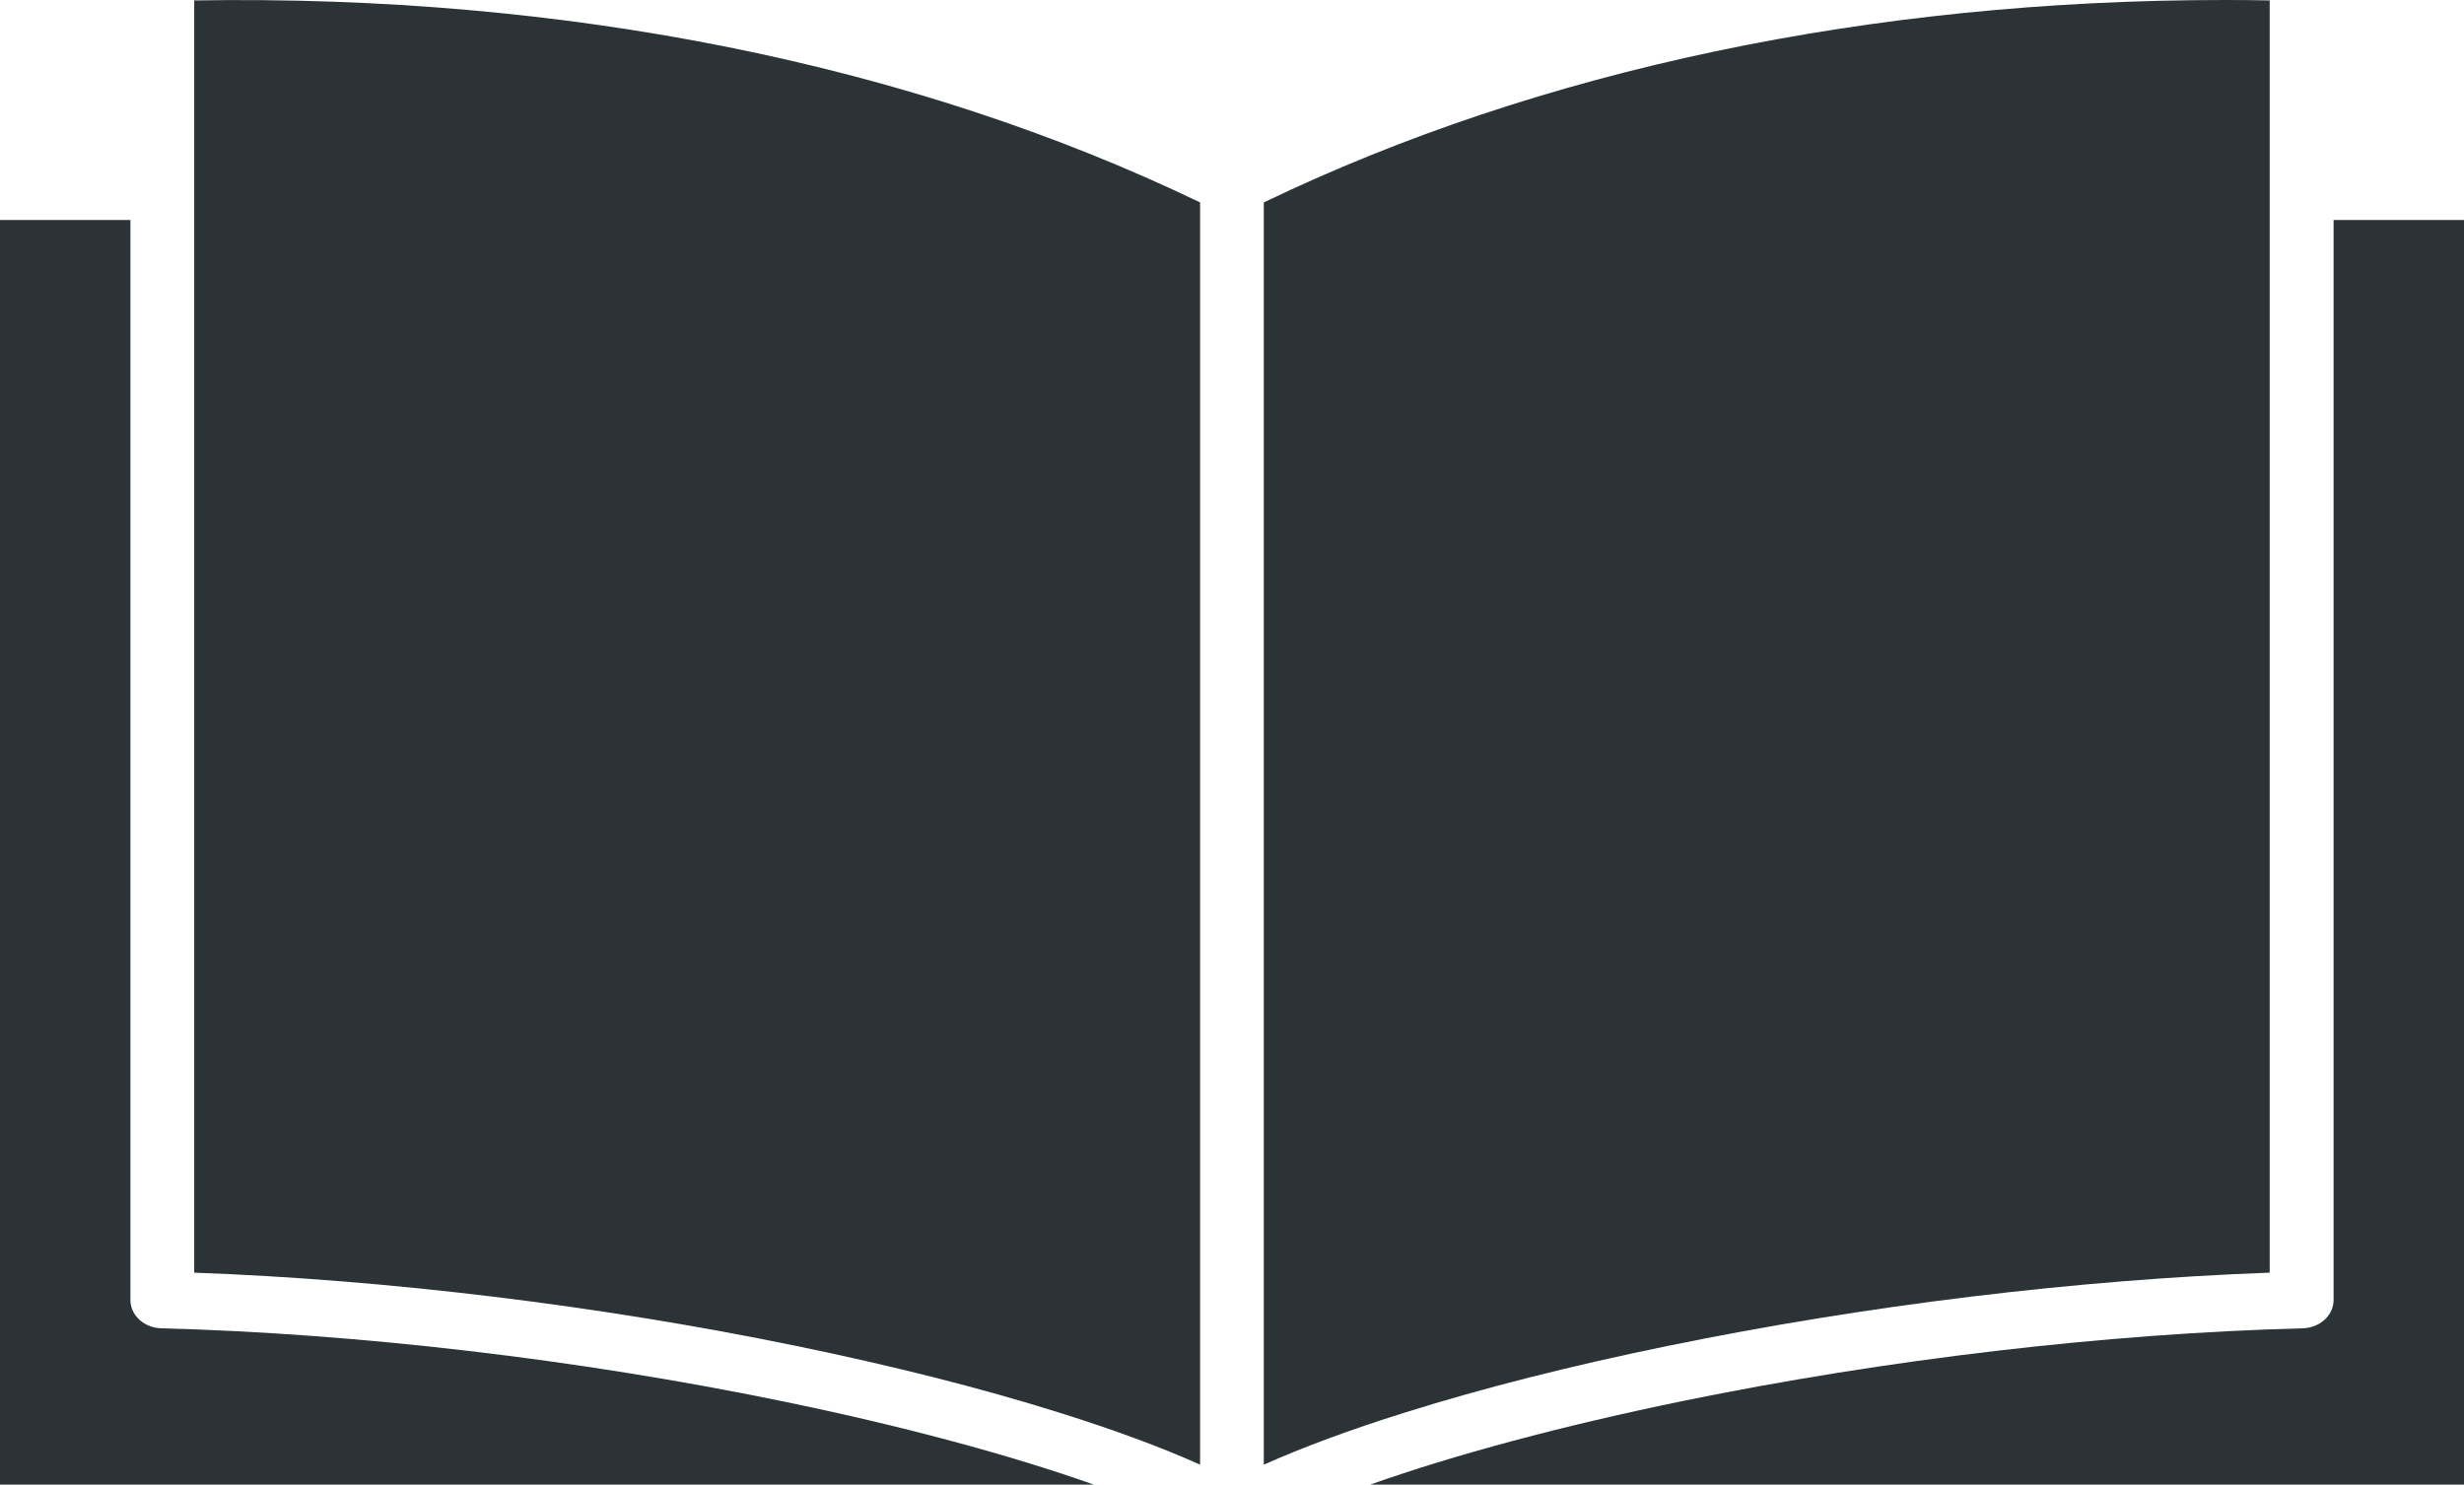
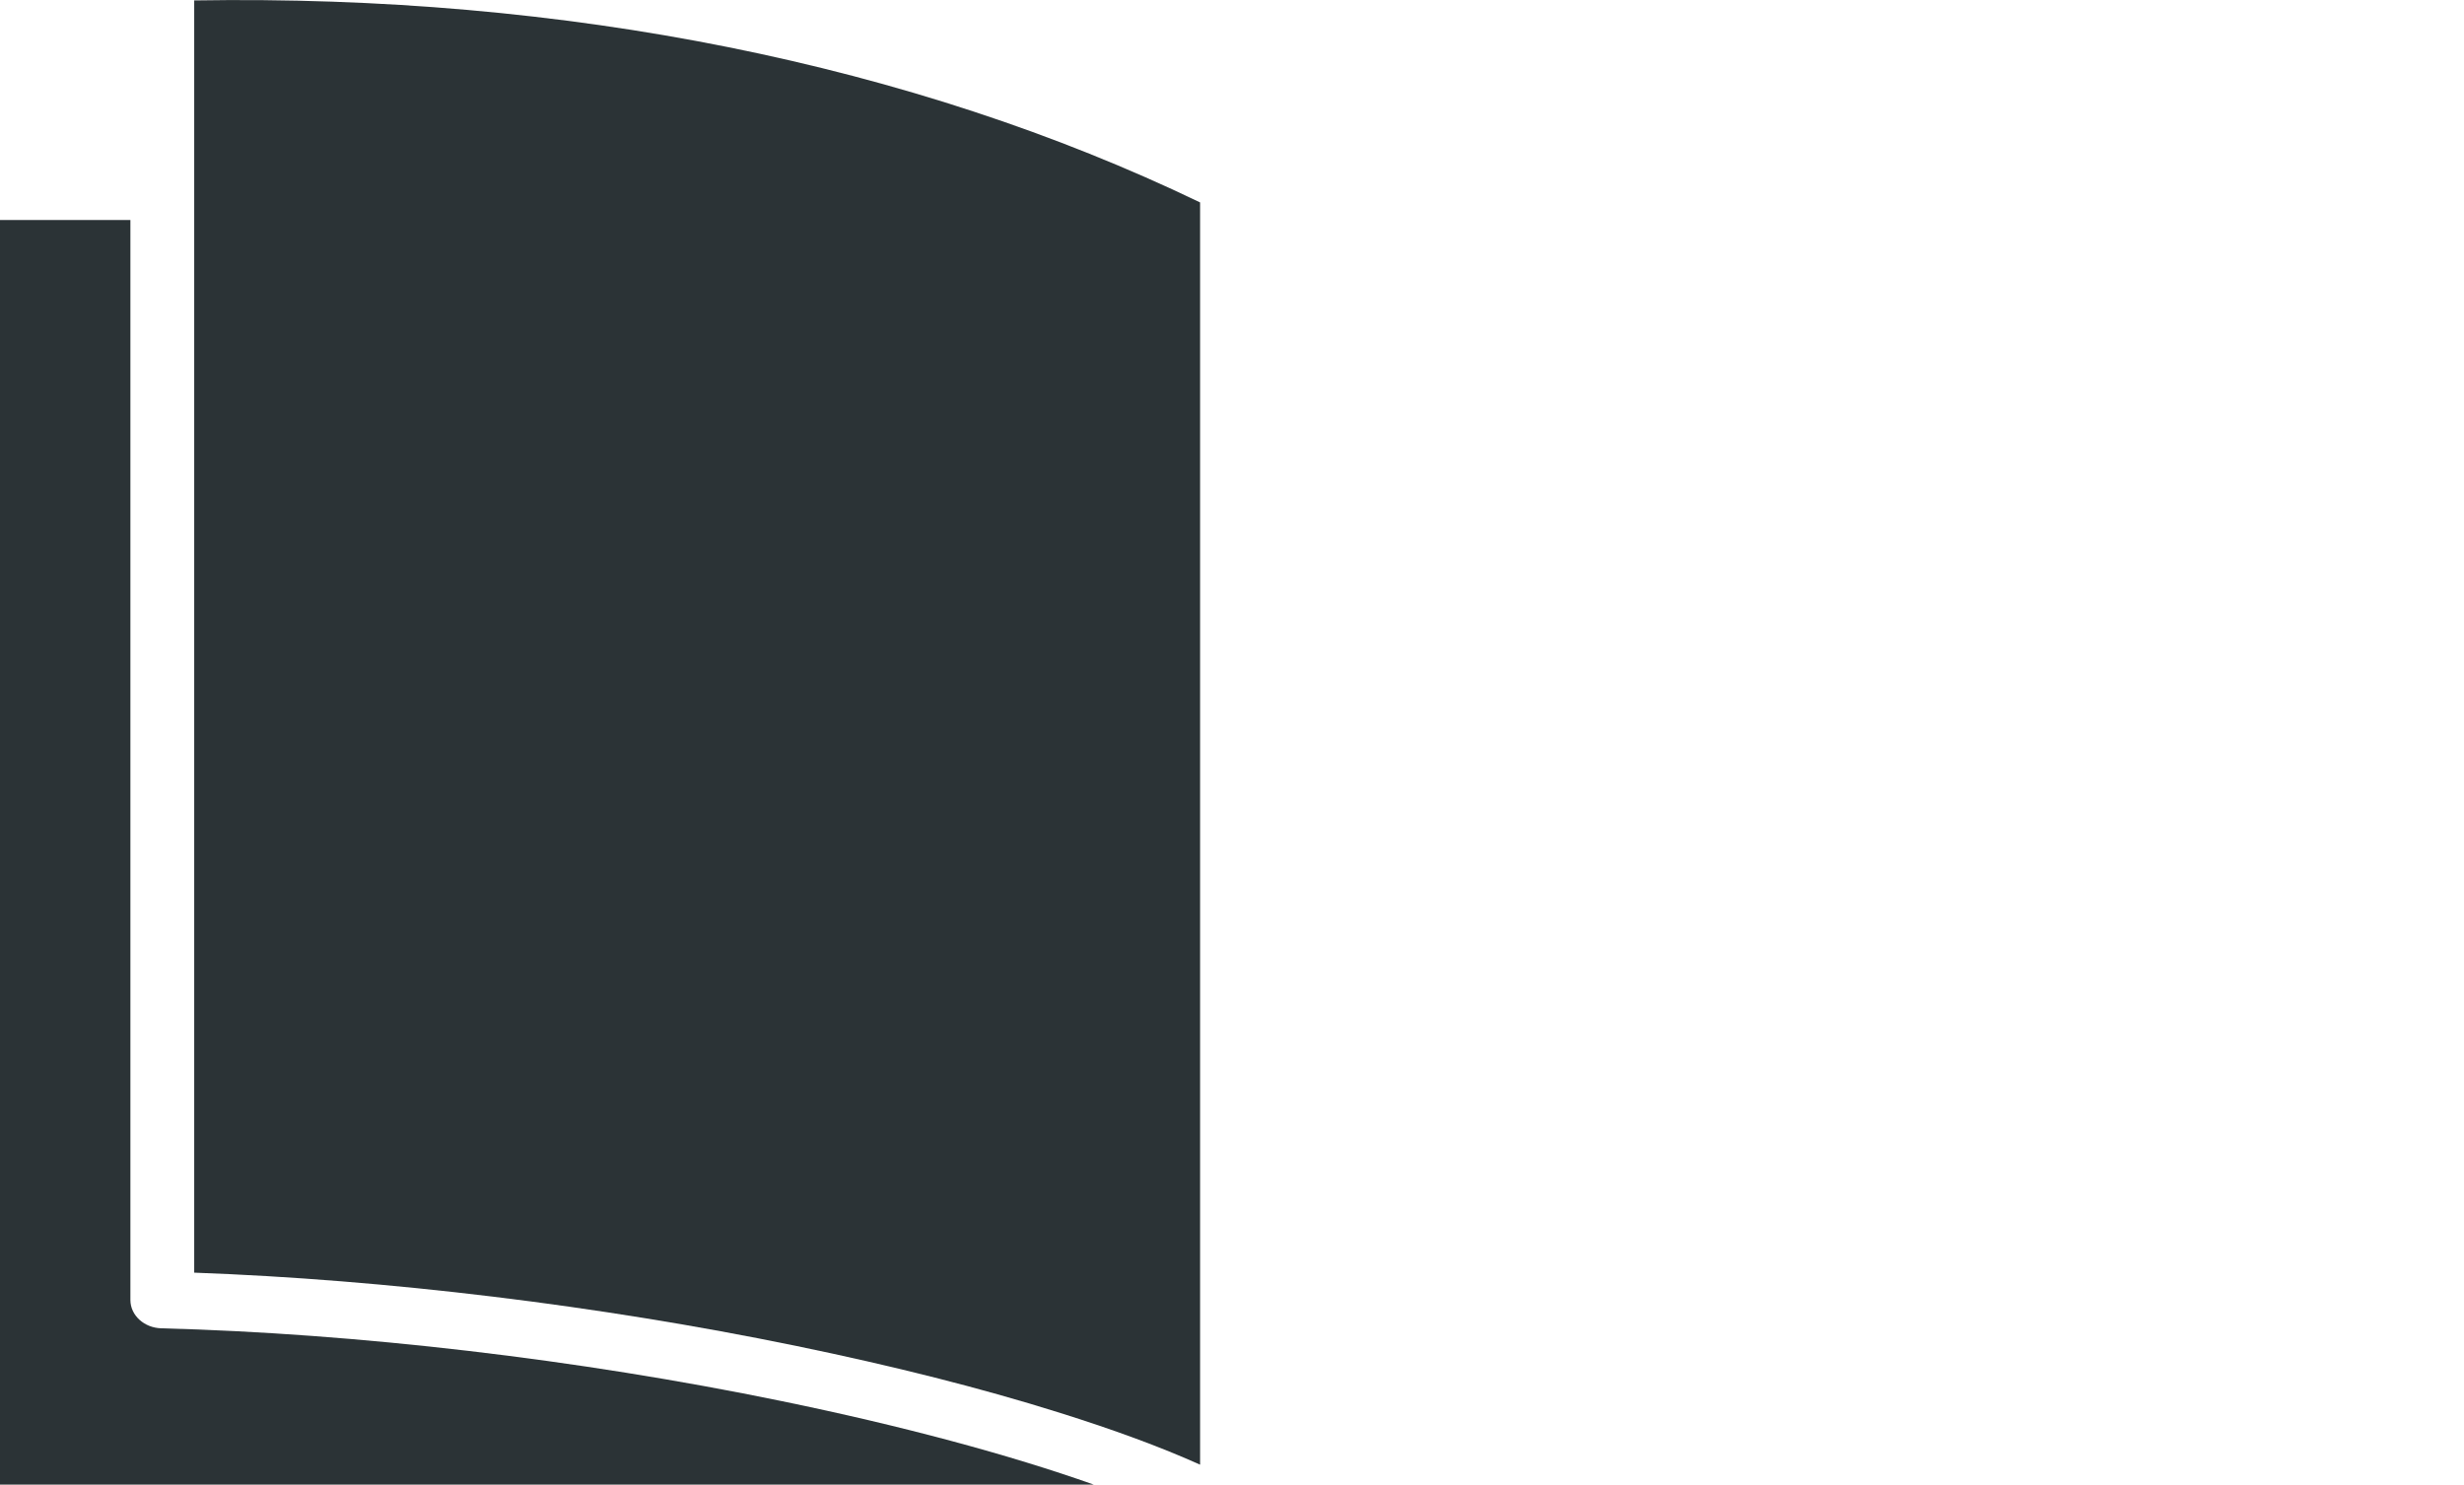
<svg xmlns="http://www.w3.org/2000/svg" version="1.1" id="_x2014_ÎÓÈ_x5F_1" x="0px" y="0px" viewBox="0 0 2297.7 1384.7" style="enable-background:new 0 0 2297.7 1384.7;" xml:space="preserve">
  <style type="text/css">

	.st0{fill:#2B3336;}

</style>
  <g>
    <g>
      <g>
        <path class="st0" d="M1020,1384.7H0V205.2h121.6v1007.3c0,14.3,12.8,26,28.9,26.4c182.8,4.8,388,28.8,577.9,67.8     C840.9,1329.8,941.3,1356.8,1020,1384.7z" />
        <path class="st0" d="M1119.1,188.8v1177.3c-36.5-16.4-80.4-32.6-131.2-48.5c-72.5-22.8-155.3-43.7-246.1-62.4     c-183.6-37.7-381.5-61.7-560.7-68.2V0.4C527.3-5.3,850.6,59.6,1119.1,188.8z" />
      </g>
      <g>
-         <path class="st0" d="M2116.5,0.4V1187c-179.2,6.5-377,30.5-560.7,68.2c-90.8,18.6-173.6,39.6-246.1,62.4     c-50.8,15.9-94.7,32.2-131.2,48.5V188.8C1436.3,64.8,1744.4,0,2074.7,0C2088.6,0,2102.6,0.1,2116.5,0.4z" />
-         <path class="st0" d="M2297.7,205.2v1179.5h-1020c78.7-27.9,179.1-54.9,291.6-78c189.9-38.9,395.1-63,577.9-67.8     c16.1-0.4,28.9-12.1,28.9-26.4V205.2L2297.7,205.2L2297.7,205.2z" />
+         <path class="st0" d="M2297.7,205.2v1179.5c78.7-27.9,179.1-54.9,291.6-78c189.9-38.9,395.1-63,577.9-67.8     c16.1-0.4,28.9-12.1,28.9-26.4V205.2L2297.7,205.2L2297.7,205.2z" />
      </g>
    </g>
  </g>
</svg>